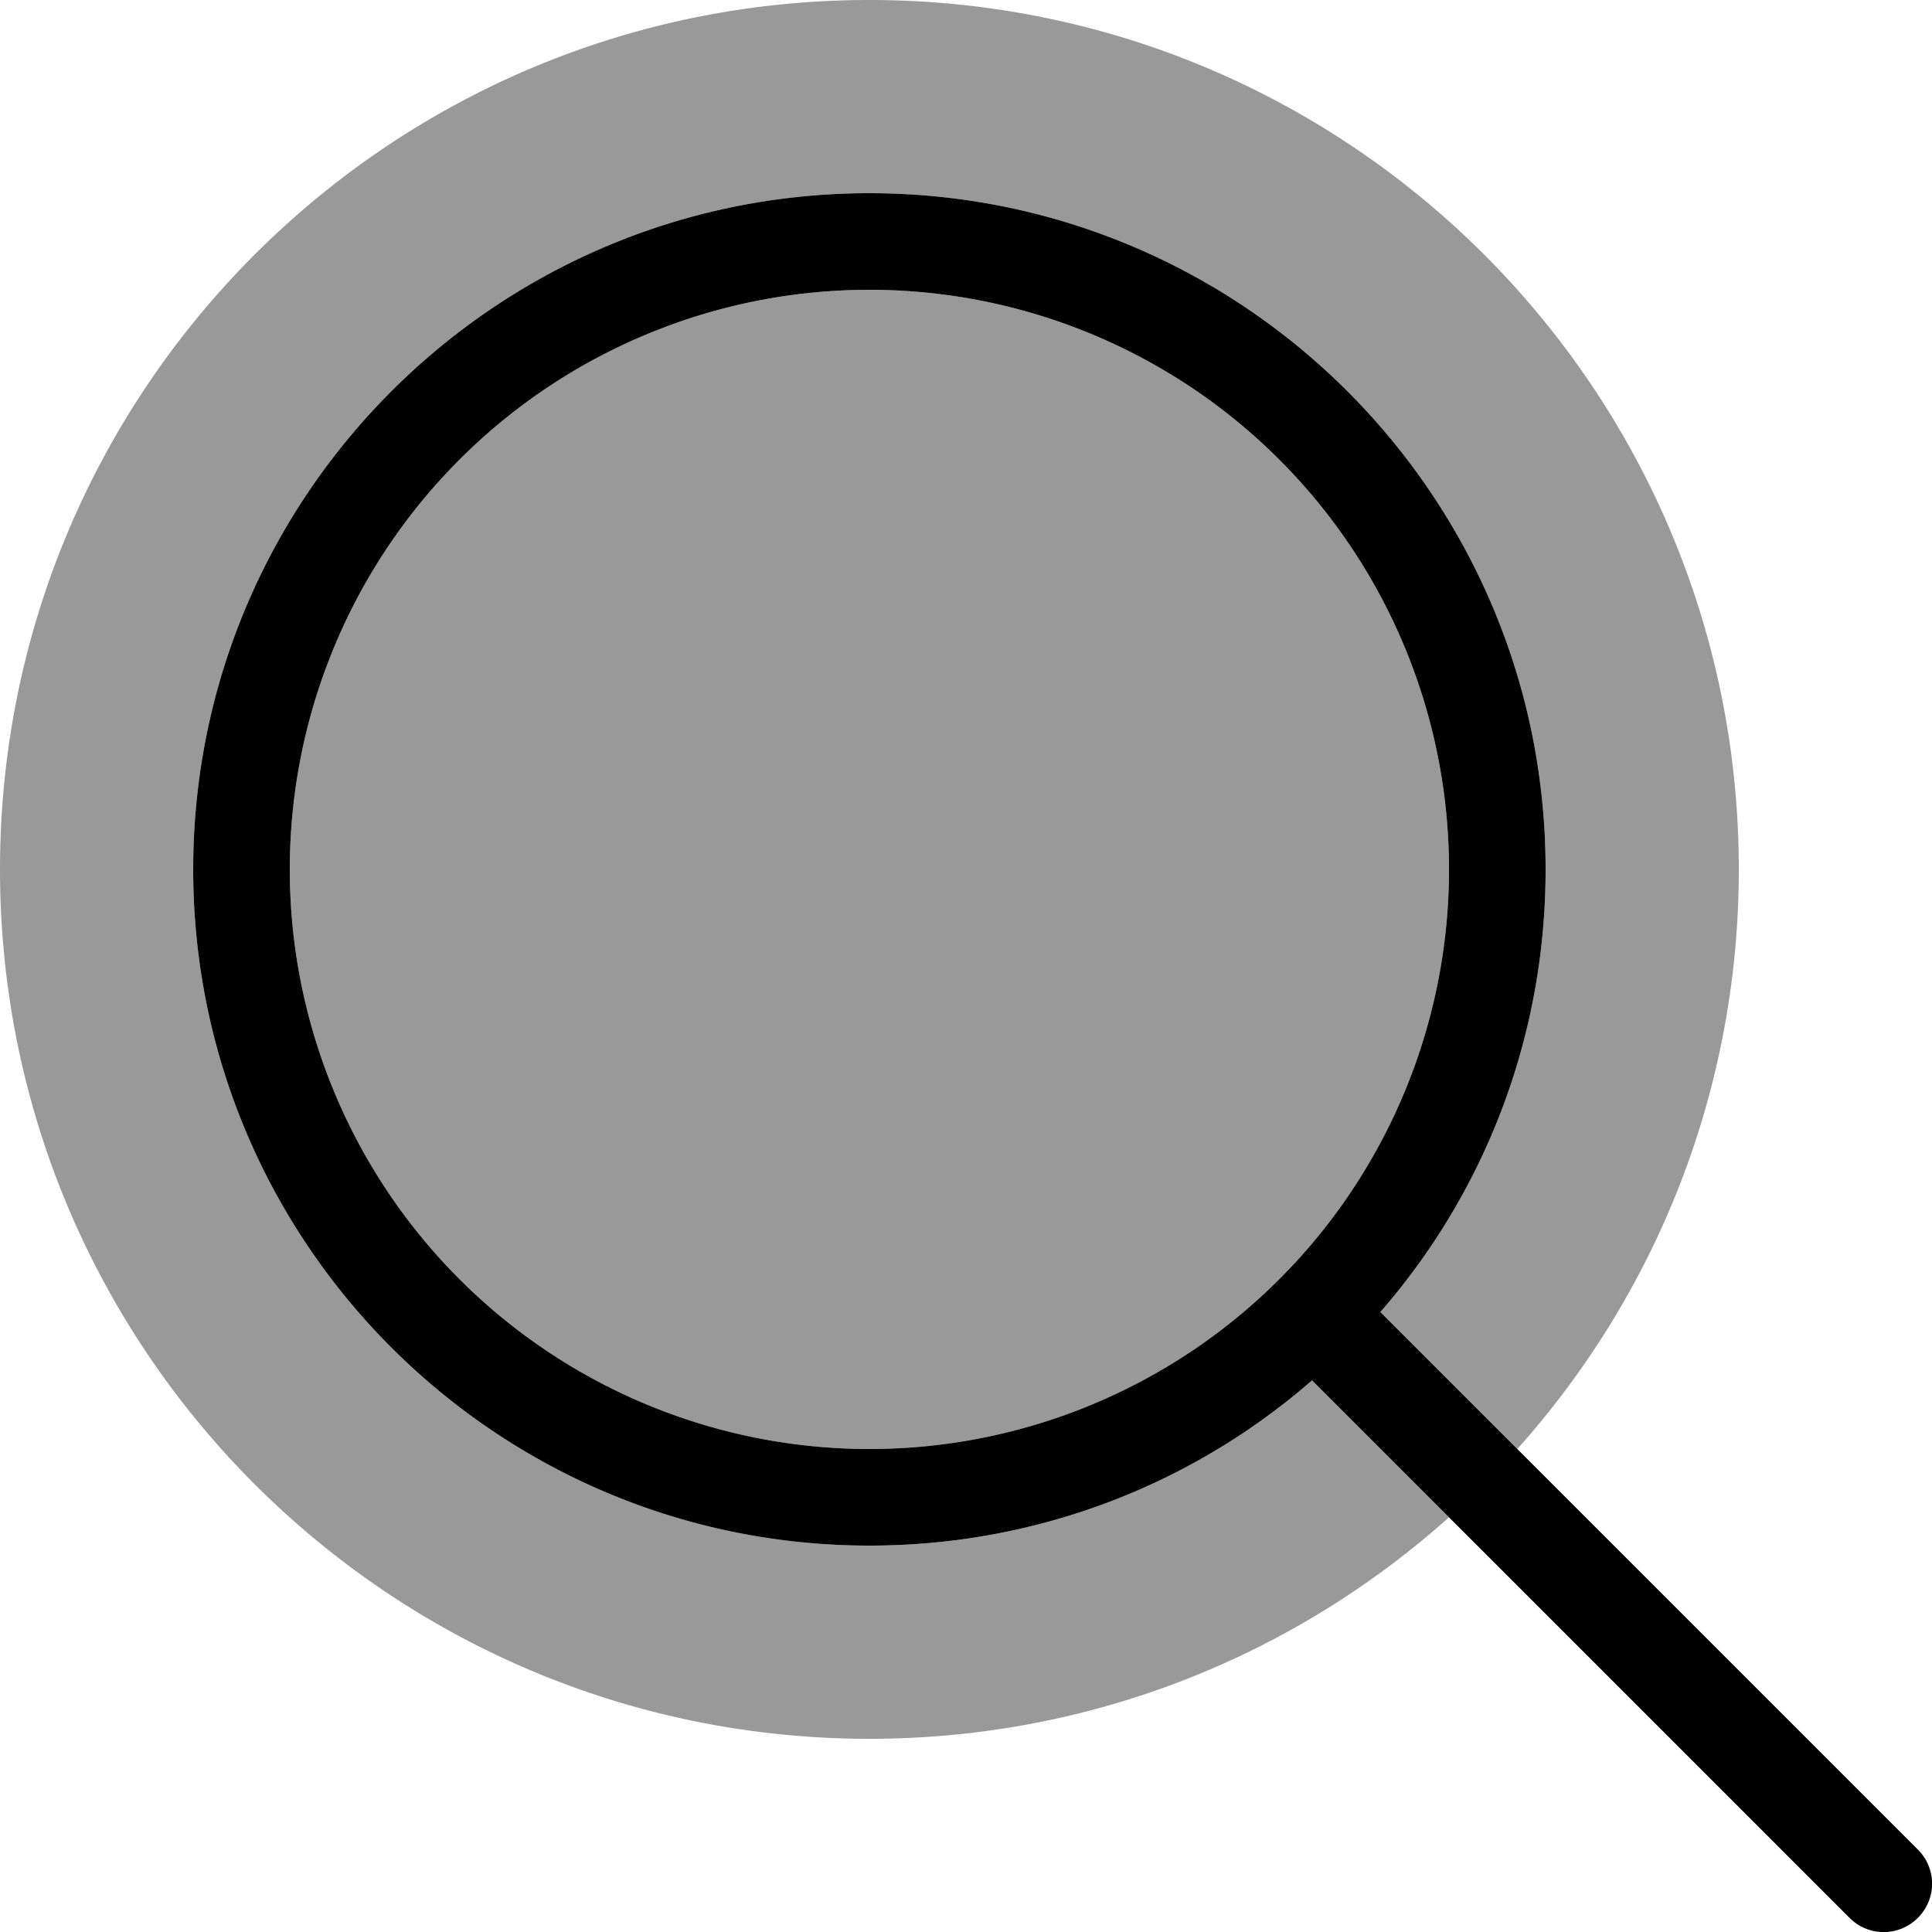
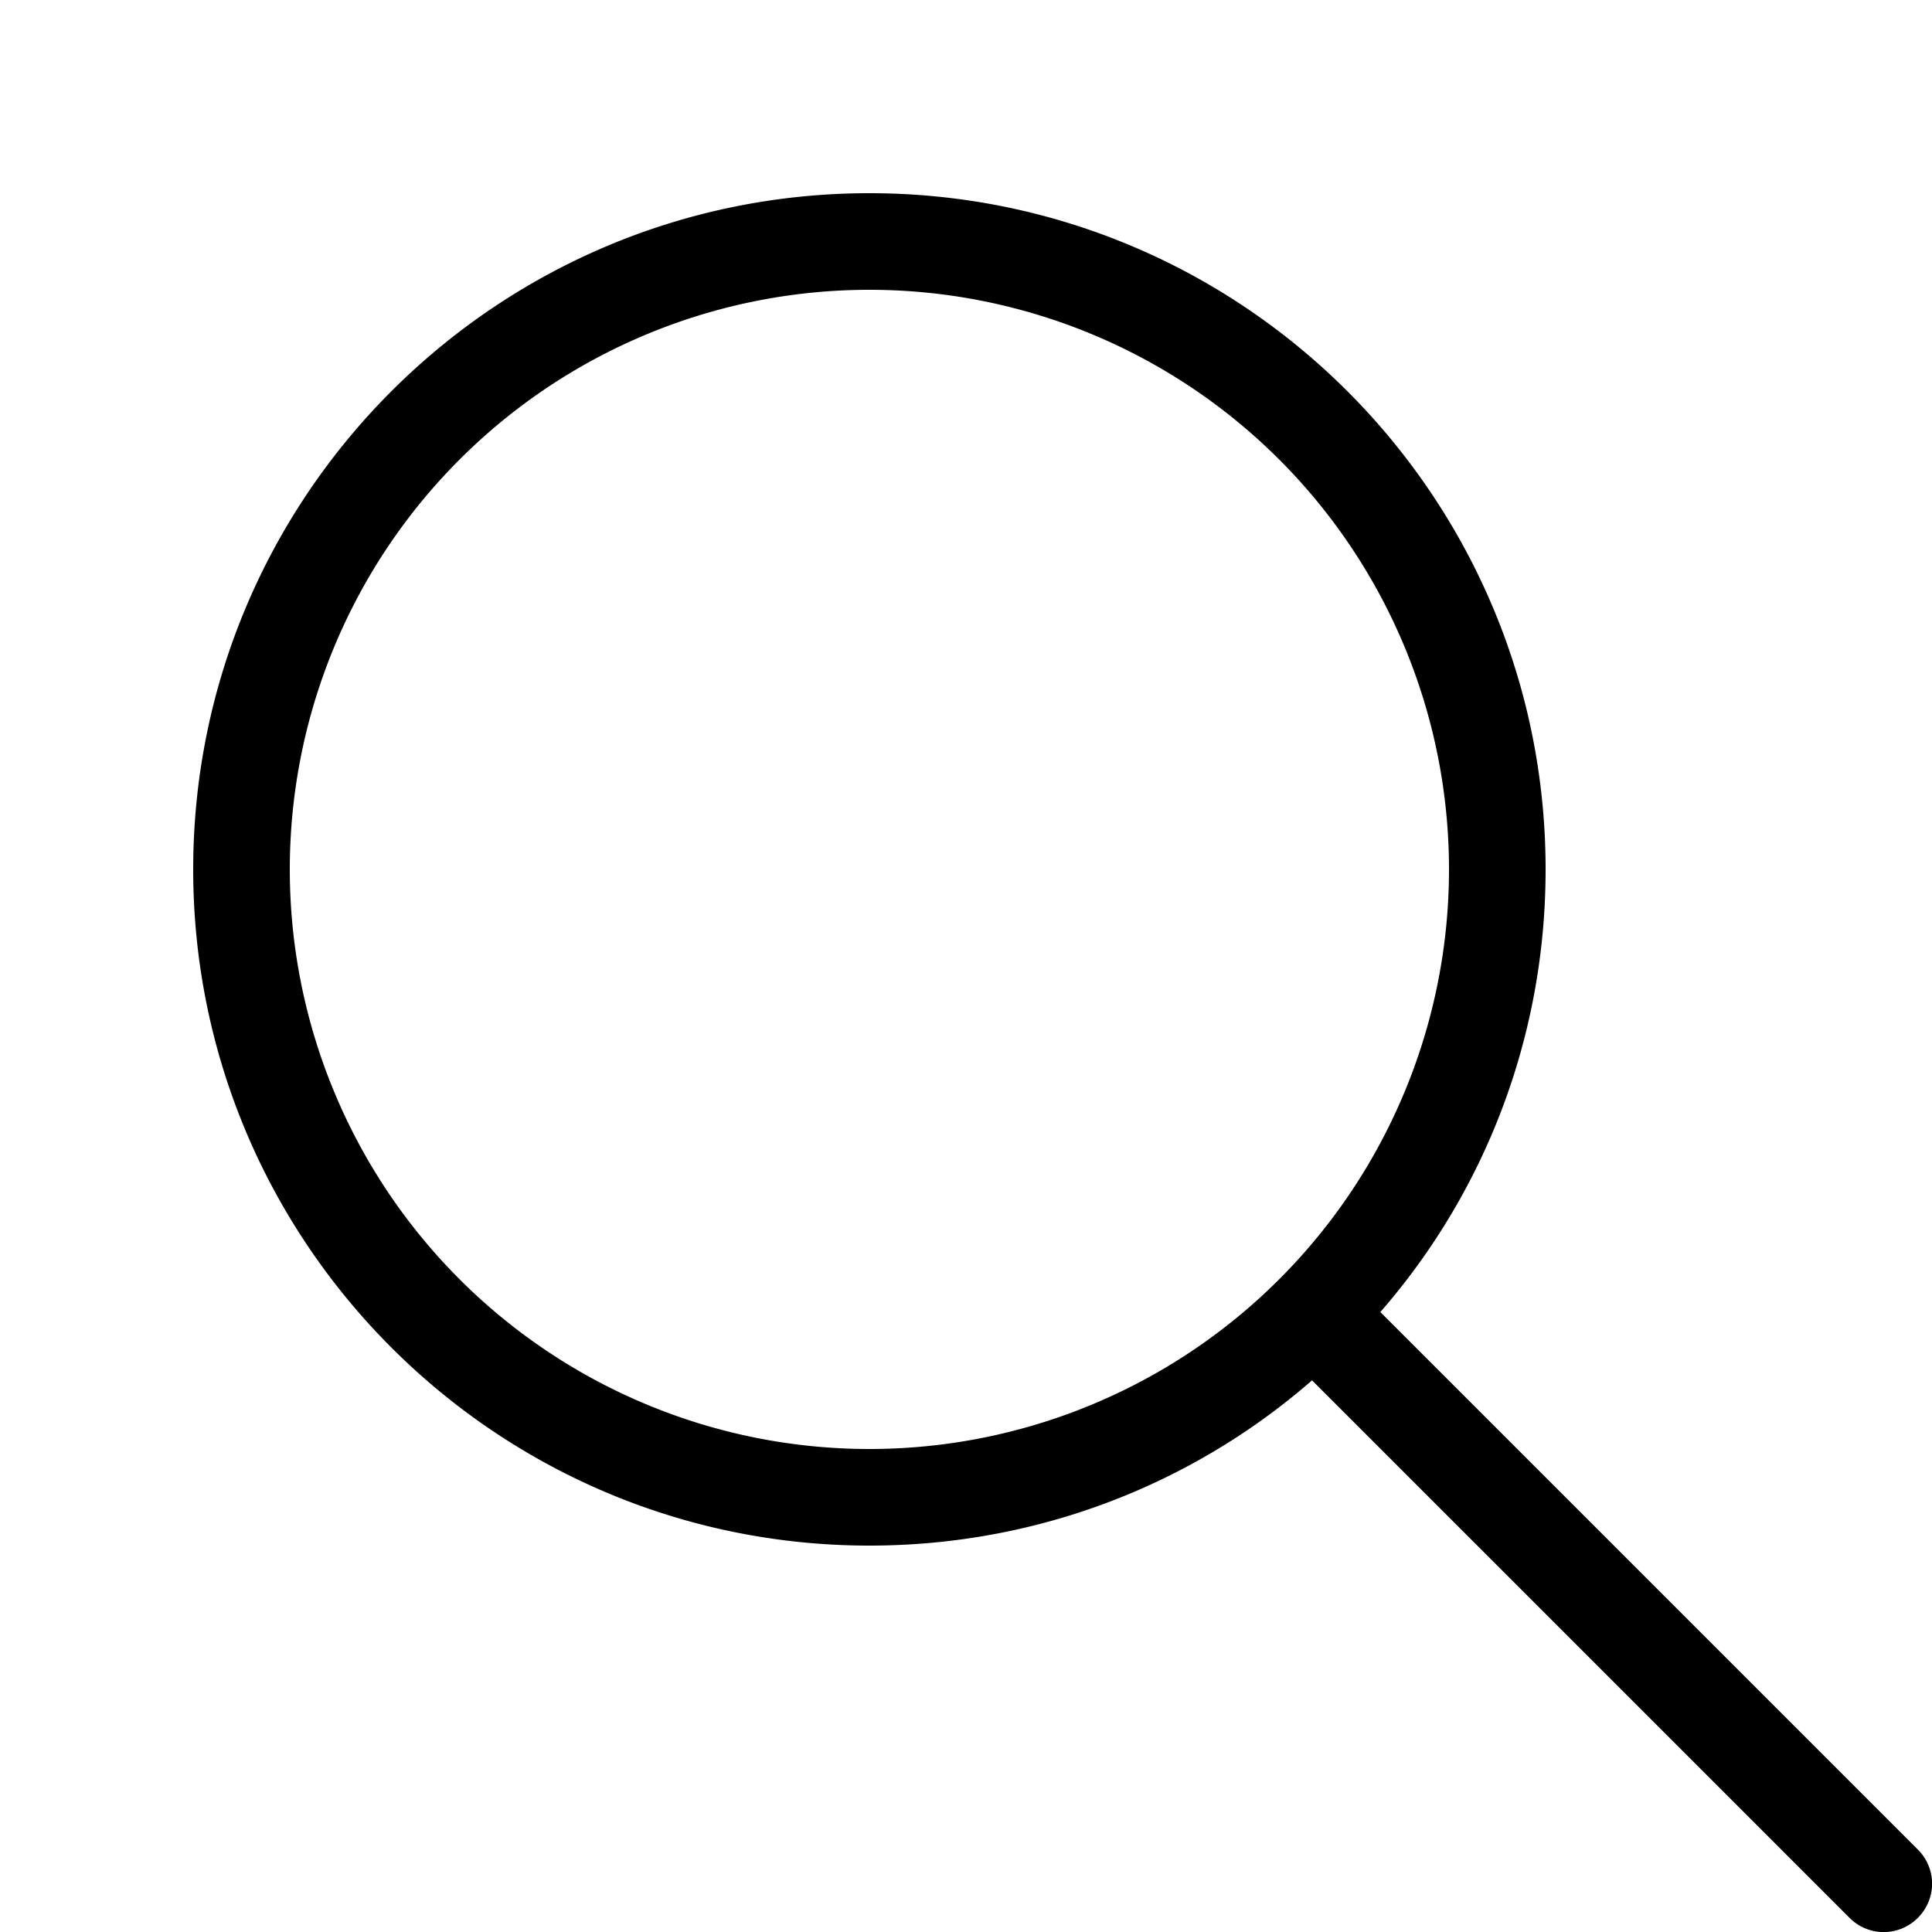
<svg xmlns="http://www.w3.org/2000/svg" viewBox="0 0 560 560">
-   <path style="fill:currentColor;opacity:.4" d="M0 252c0 139.2 112.8 252 252 252 64.6 0 123.4-24.3 168-64.2l-39.7-39.7C346 430 301.1 448 252 448 143.8 448 56 360.2 56 252S143.8 56 252 56 448 143.8 448 252c0 49.1-18 94-47.9 128.3L439.8 420C479.7 375.4 504 316.5 504 252 504 112.8 391.2 0 252 0S0 112.8 0 252zm84 0a168 168 0 1 0 336 0 168 168 0 1 0 -336 0z" />
  <path style="fill:currentColor;opacity:1" d="M420 252a168 168 0 1 0 -336 0 168 168 0 1 0 336 0zM380.3 400.1C346 430 301.1 448 252 448 143.8 448 56 360.2 56 252S143.8 56 252 56 448 143.8 448 252c0 49.1-18 94-47.9 128.3L555.9 536.1c5.5 5.5 5.5 14.3 0 19.8s-14.3 5.5-19.8 0L380.3 400.1z" />
</svg>